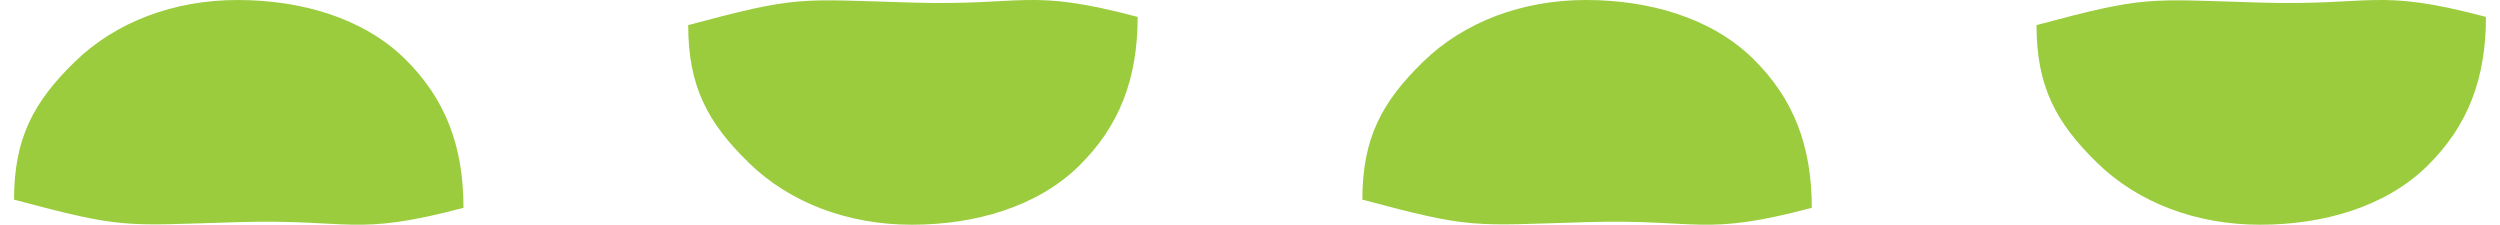
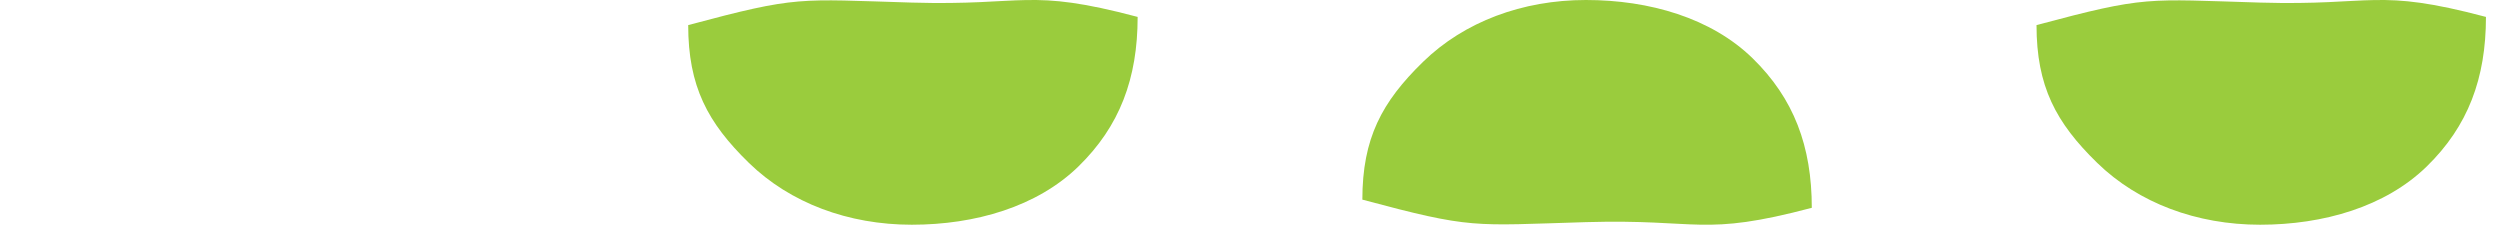
<svg xmlns="http://www.w3.org/2000/svg" width="89" height="8" viewBox="0 0 89 8" fill="none">
-   <path d="M0.5 7.107C0.5 4.925 1.19 3.634 2.66 2.202C4.13 0.771 6.2 0 8.46 0C10.72 0 12.92 0.641 14.39 2.072C15.86 3.504 16.5 5.205 16.5 7.398C12.57 8.439 12.54 7.788 8.46 7.908C4.38 8.028 4.43 8.158 0.5 7.107Z" fill="#9ACC3D" />
-   <path d="M24.5 0.893C24.5 3.075 25.19 4.366 26.66 5.798C28.13 7.229 30.2 8 32.46 8C34.72 8 36.92 7.359 38.39 5.928C39.86 4.496 40.5 2.795 40.5 0.602C36.57 -0.439 36.54 0.212 32.46 0.092C28.38 -0.028 28.43 -0.158 24.5 0.893Z" fill="#9ACC3D" />
+   <path d="M24.5 0.893C24.5 3.075 25.19 4.366 26.66 5.798C28.13 7.229 30.2 8 32.46 8C34.72 8 36.92 7.359 38.39 5.928C39.86 4.496 40.5 2.795 40.5 0.602C36.57 -0.439 36.54 0.212 32.46 0.092C28.38 -0.028 28.43 -0.158 24.5 0.893" fill="#9ACC3D" />
  <path d="M48.5 7.107C48.5 4.925 49.19 3.634 50.66 2.202C52.13 0.771 54.2 0 56.46 0C58.72 0 60.92 0.641 62.39 2.072C63.86 3.504 64.5 5.205 64.5 7.398C60.57 8.439 60.54 7.788 56.46 7.908C52.38 8.028 52.43 8.158 48.5 7.107Z" fill="#9ACC3D" />
  <path d="M72.5 0.893C72.5 3.075 73.19 4.366 74.66 5.798C76.13 7.229 78.2 8 80.46 8C82.72 8 84.92 7.359 86.39 5.928C87.86 4.496 88.5 2.795 88.5 0.602C84.57 -0.439 84.54 0.212 80.46 0.092C76.38 -0.028 76.43 -0.158 72.5 0.893Z" fill="#9ACC3D" />
</svg>